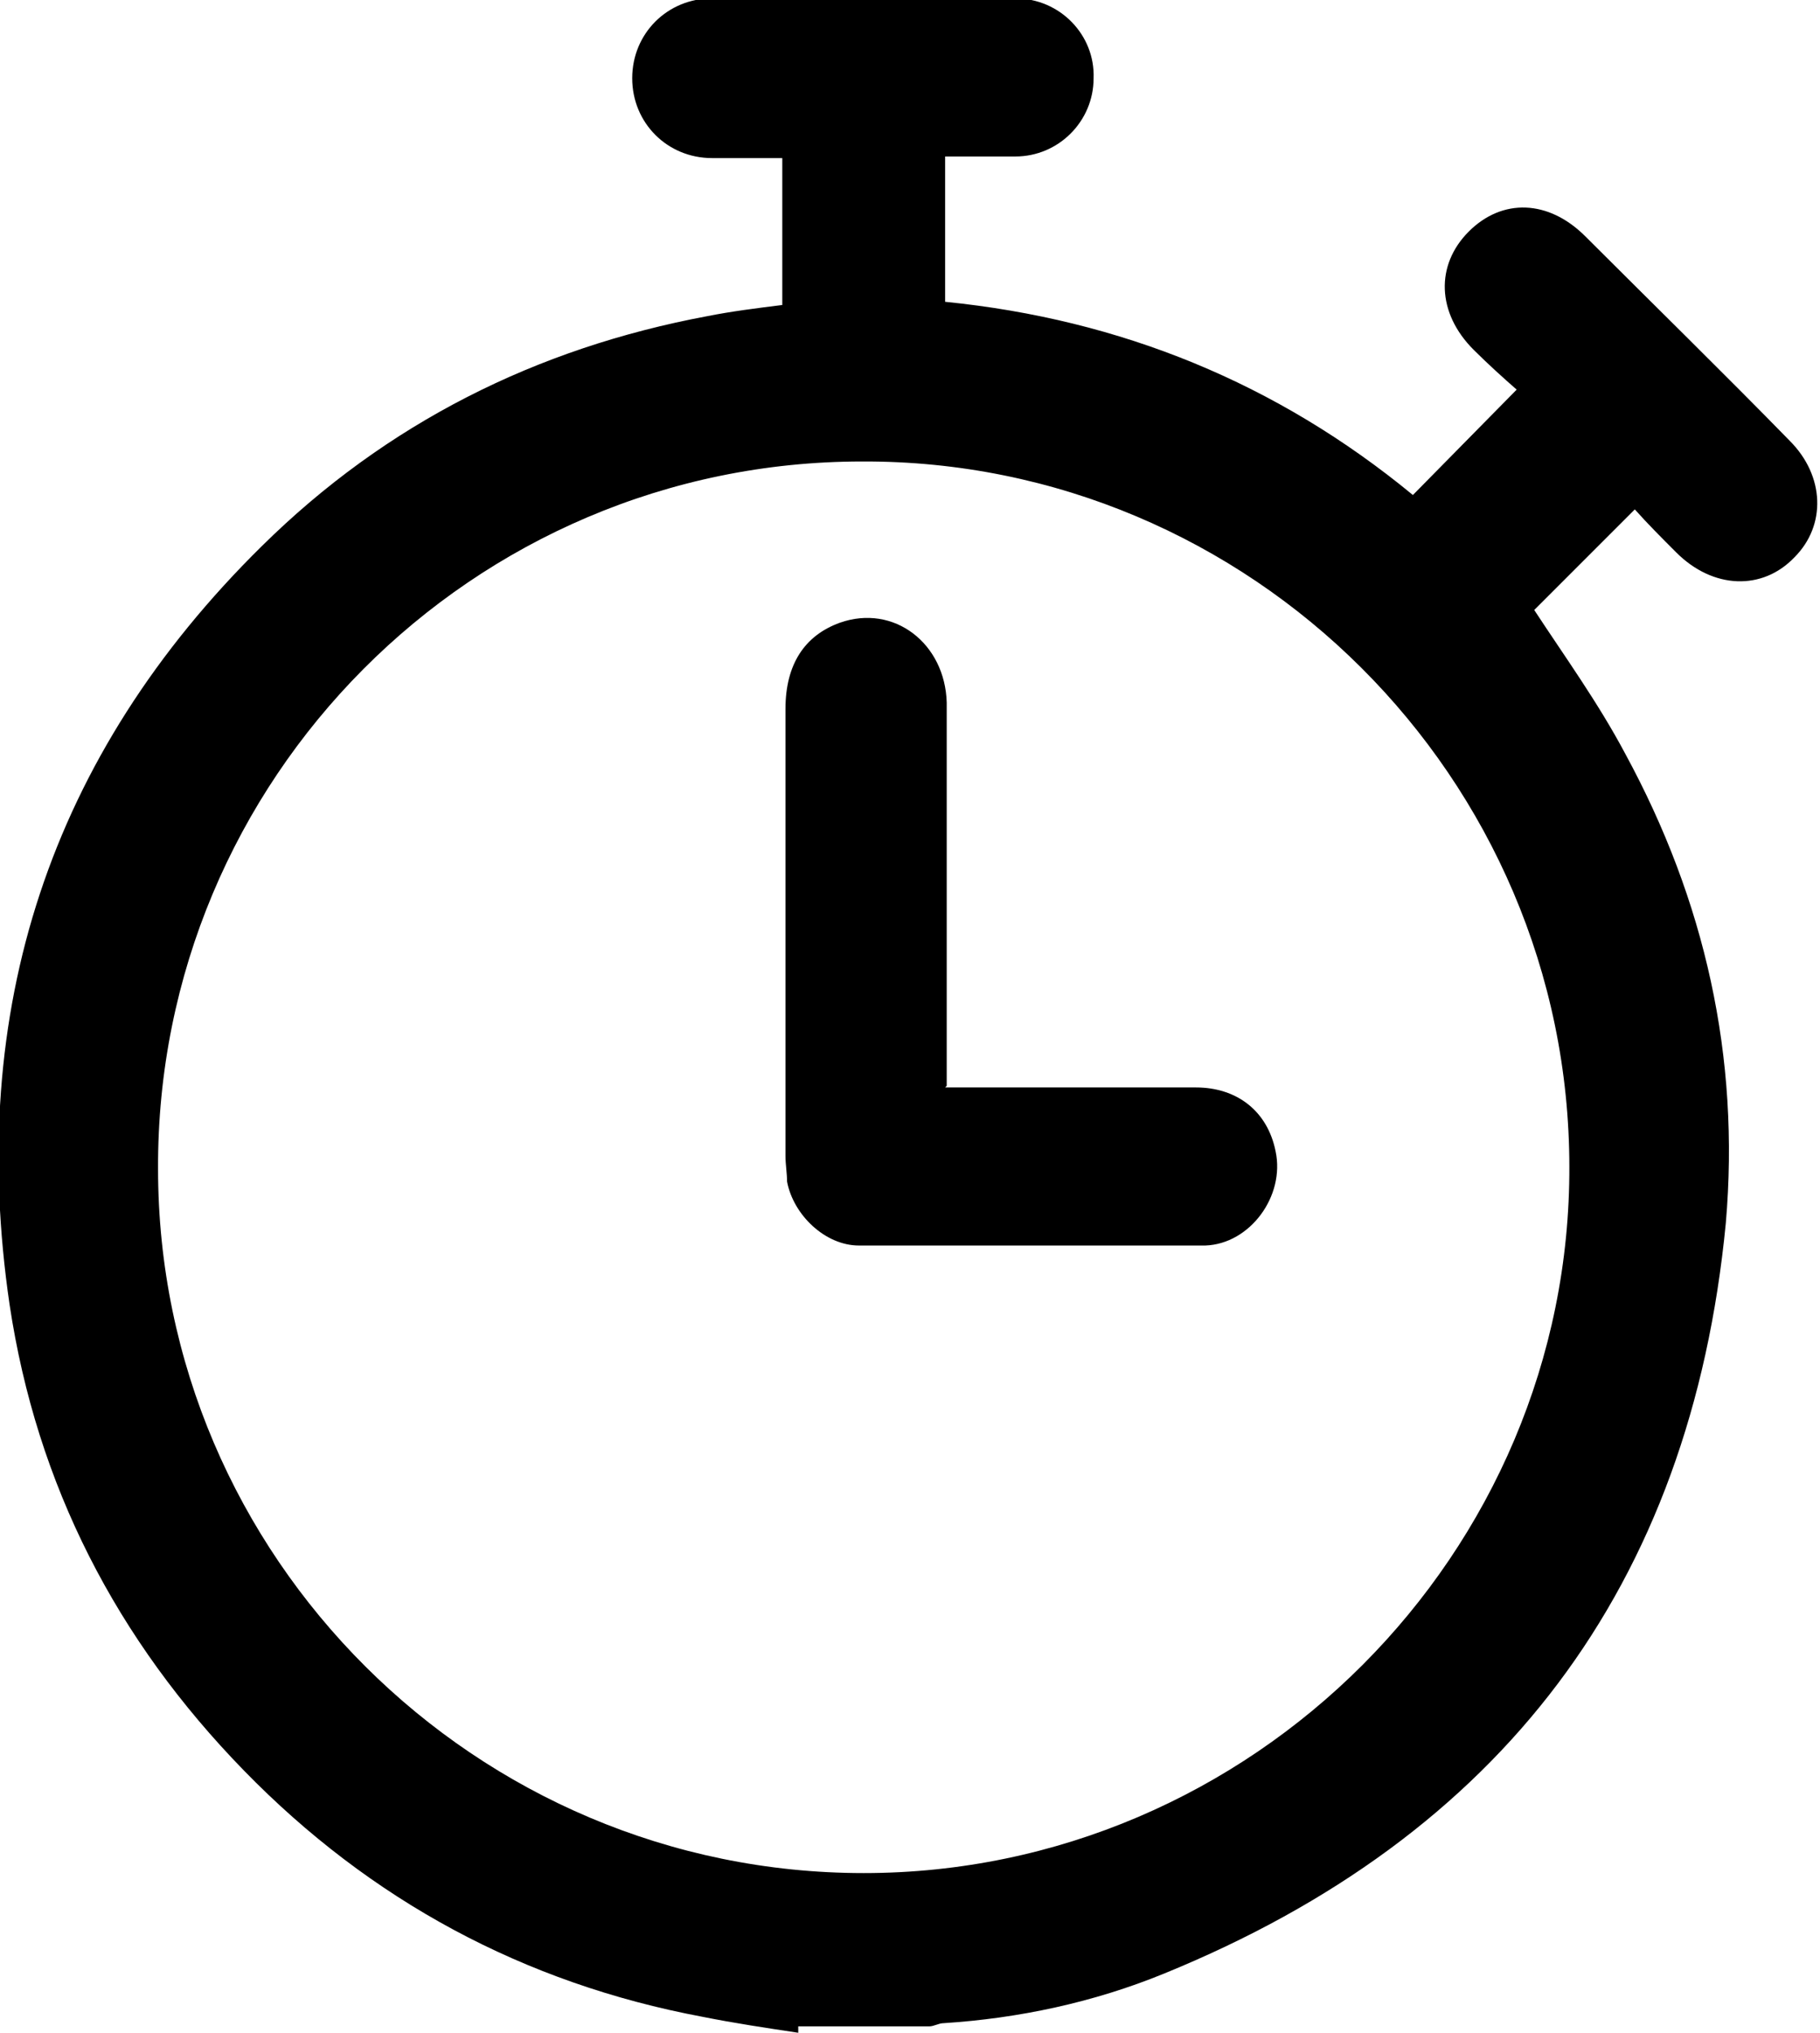
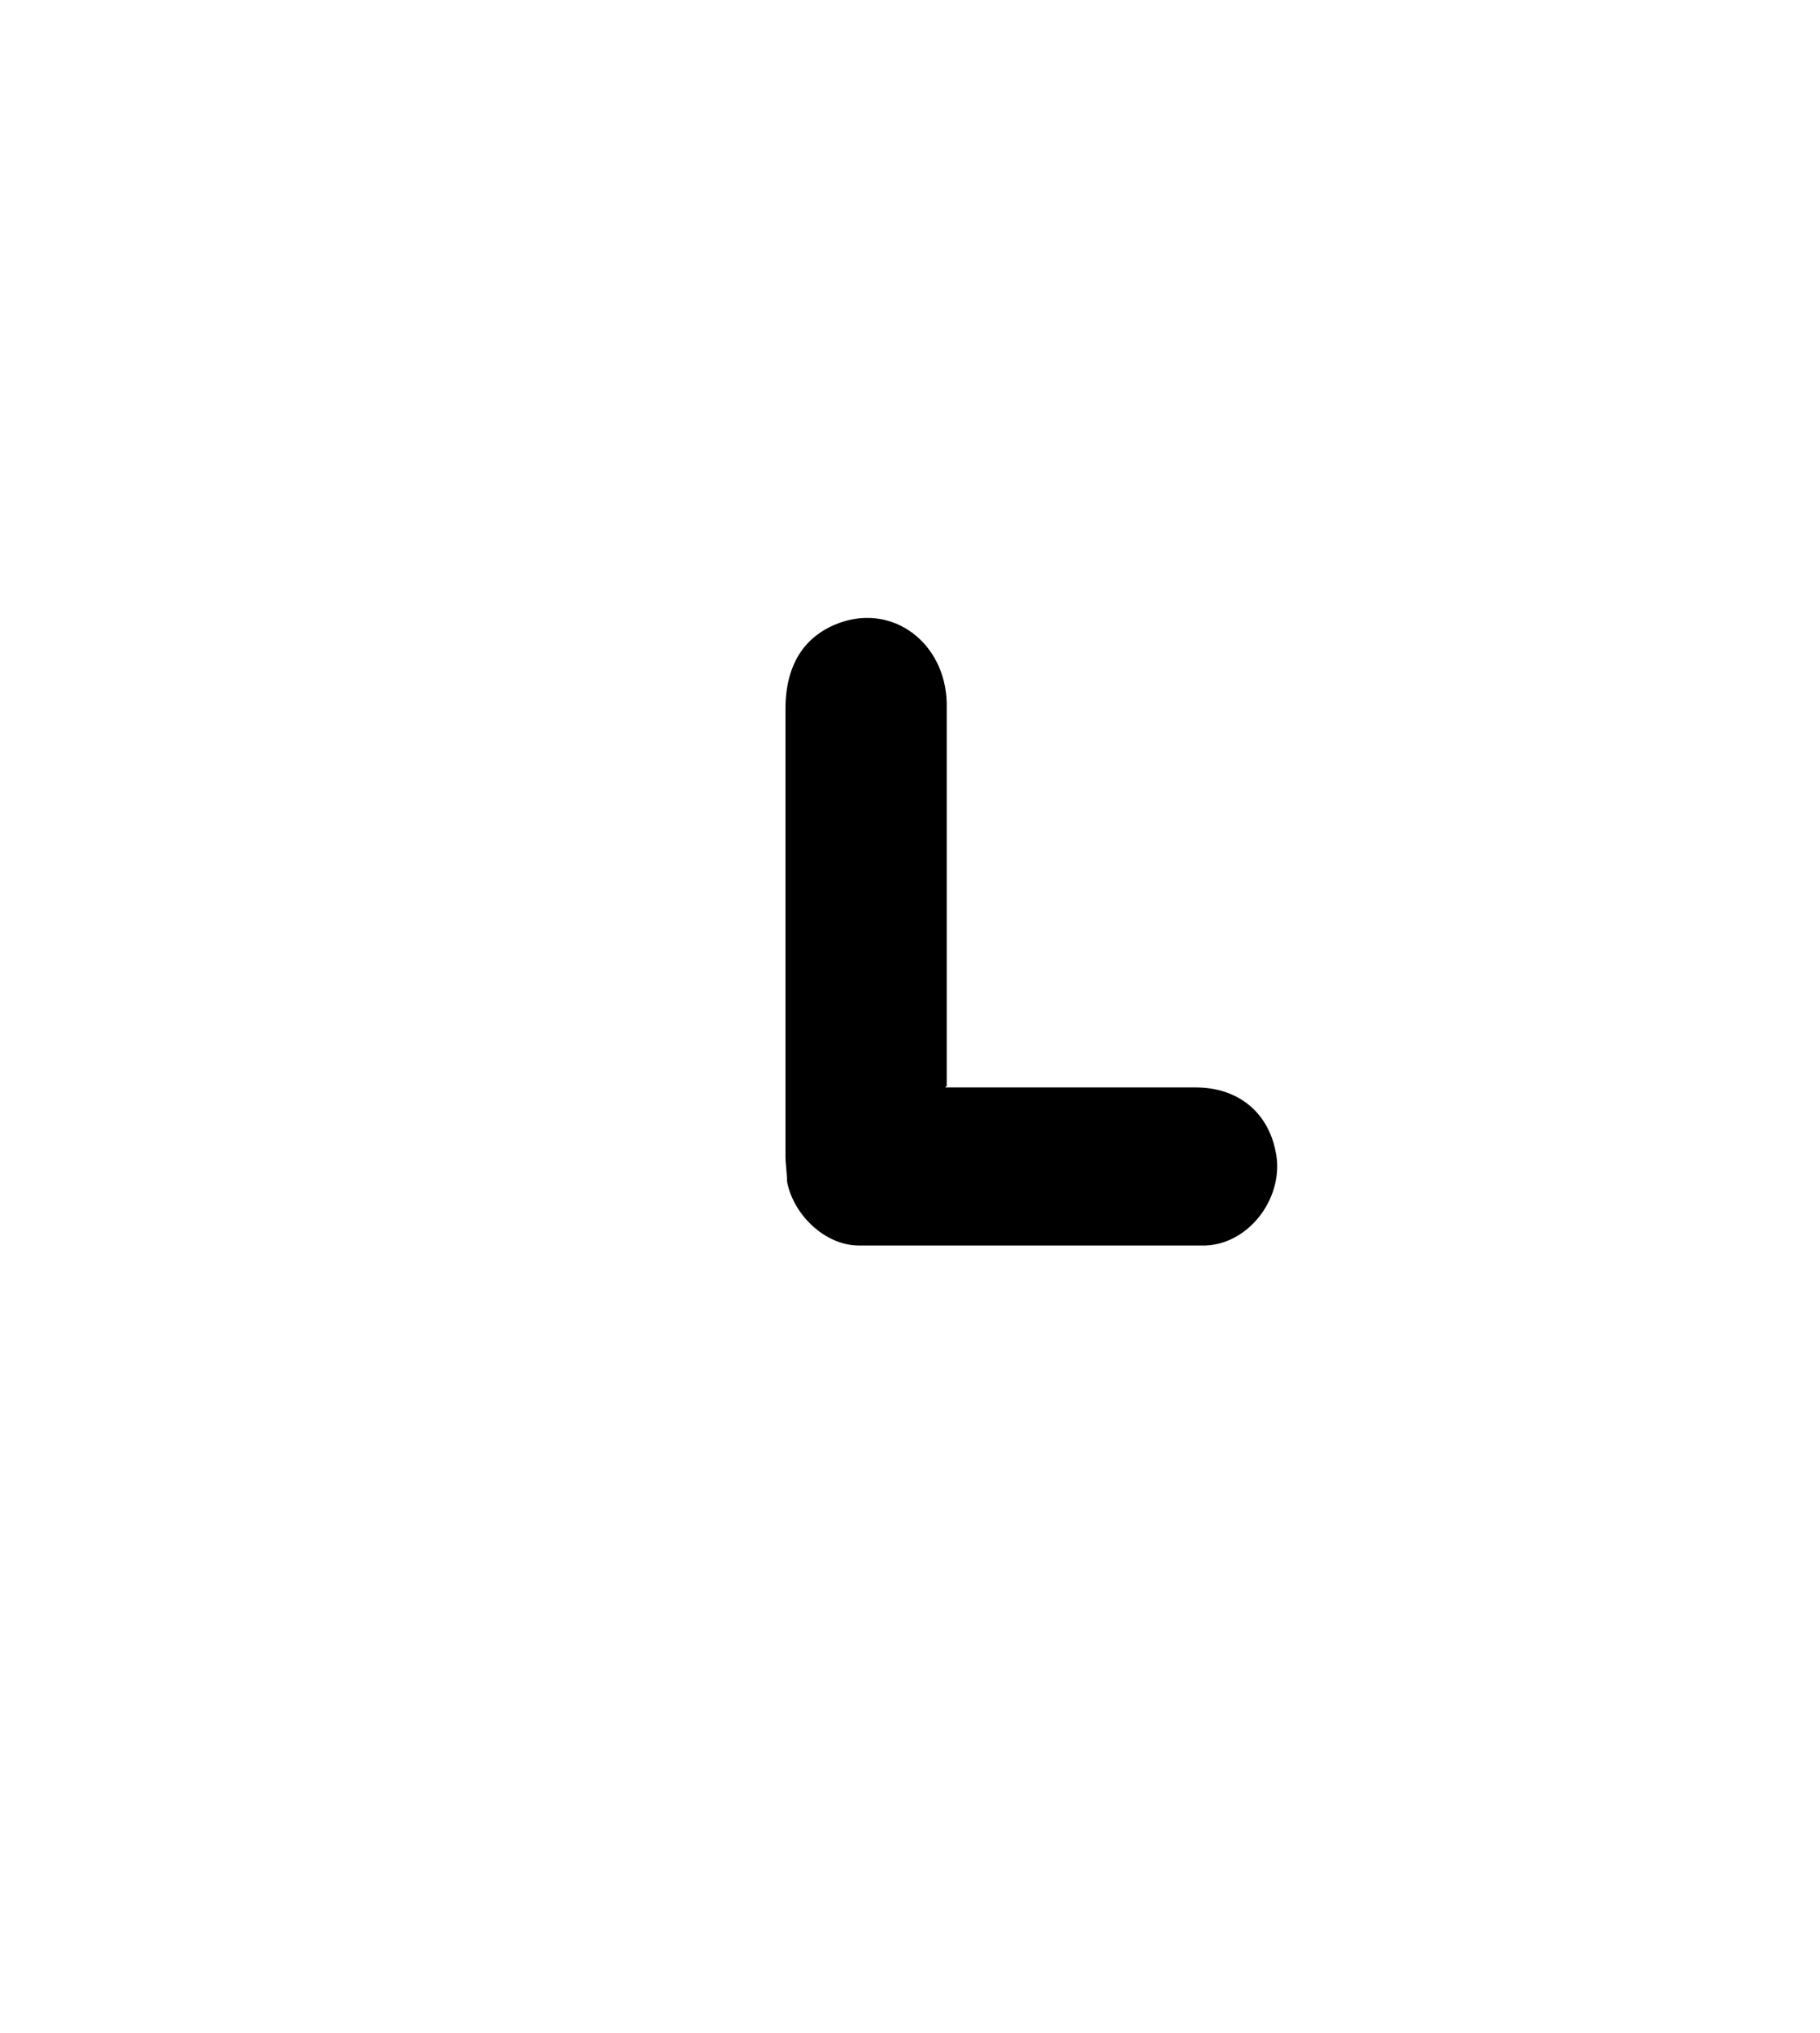
<svg xmlns="http://www.w3.org/2000/svg" viewBox="0 0 11.4 12.73">
-   <path d="M5,12.73c-.2-.03-.4-.06-.6-.1-1.12-.21-2.08-.73-2.87-1.54-.8-.82-1.3-1.79-1.47-2.92-.27-1.84,.25-3.44,1.58-4.75,.78-.77,1.72-1.24,2.79-1.44,.15-.03,.31-.05,.47-.07V.99c-.15,0-.3,0-.44,0-.28,0-.5-.22-.5-.5,0-.28,.22-.5,.5-.5,.63,0,1.27,0,1.9,0,.28,0,.5,.23,.49,.5,0,.27-.22,.49-.49,.49-.14,0-.29,0-.44,0v.91c1.1,.11,2.08,.51,2.93,1.21l.65-.66c-.08-.07-.18-.16-.27-.25-.23-.23-.24-.53-.03-.74,.21-.21,.5-.2,.73,.03,.43,.43,.86,.85,1.28,1.28,.22,.22,.23,.53,.03,.73-.2,.21-.51,.2-.74-.03-.09-.09-.18-.18-.26-.27l-.63,.63c.19,.29,.4,.58,.57,.9,.5,.92,.72,1.9,.63,2.94-.22,2.28-1.41,3.84-3.52,4.7-.44,.18-.91,.28-1.38,.31-.03,0-.06,.02-.09,.02h-.82Zm4.83-5.42c0-2.44-2-4.43-4.43-4.42-2.44,0-4.42,1.99-4.41,4.43,0,2.43,1.99,4.41,4.42,4.41,2.43,0,4.43-2,4.42-4.43Z" />
-   <path d="M5.92,6.81c.53,0,1.05,0,1.57,0,.26,0,.45,.15,.5,.4,.06,.28-.16,.58-.44,.59-.72,0-1.45,0-2.17,0-.21,0-.41-.19-.45-.4,0-.05-.01-.11-.01-.16,0-.93,0-1.86,0-2.8,0-.28,.12-.46,.34-.54,.34-.12,.66,.13,.67,.5,0,.66,0,1.33,0,1.99,0,.13,0,.26,0,.41Z" />
+   <path d="M5.92,6.81c.53,0,1.05,0,1.57,0,.26,0,.45,.15,.5,.4,.06,.28-.16,.58-.44,.59-.72,0-1.45,0-2.17,0-.21,0-.41-.19-.45-.4,0-.05-.01-.11-.01-.16,0-.93,0-1.86,0-2.8,0-.28,.12-.46,.34-.54,.34-.12,.66,.13,.67,.5,0,.66,0,1.33,0,1.99,0,.13,0,.26,0,.41" />
</svg>